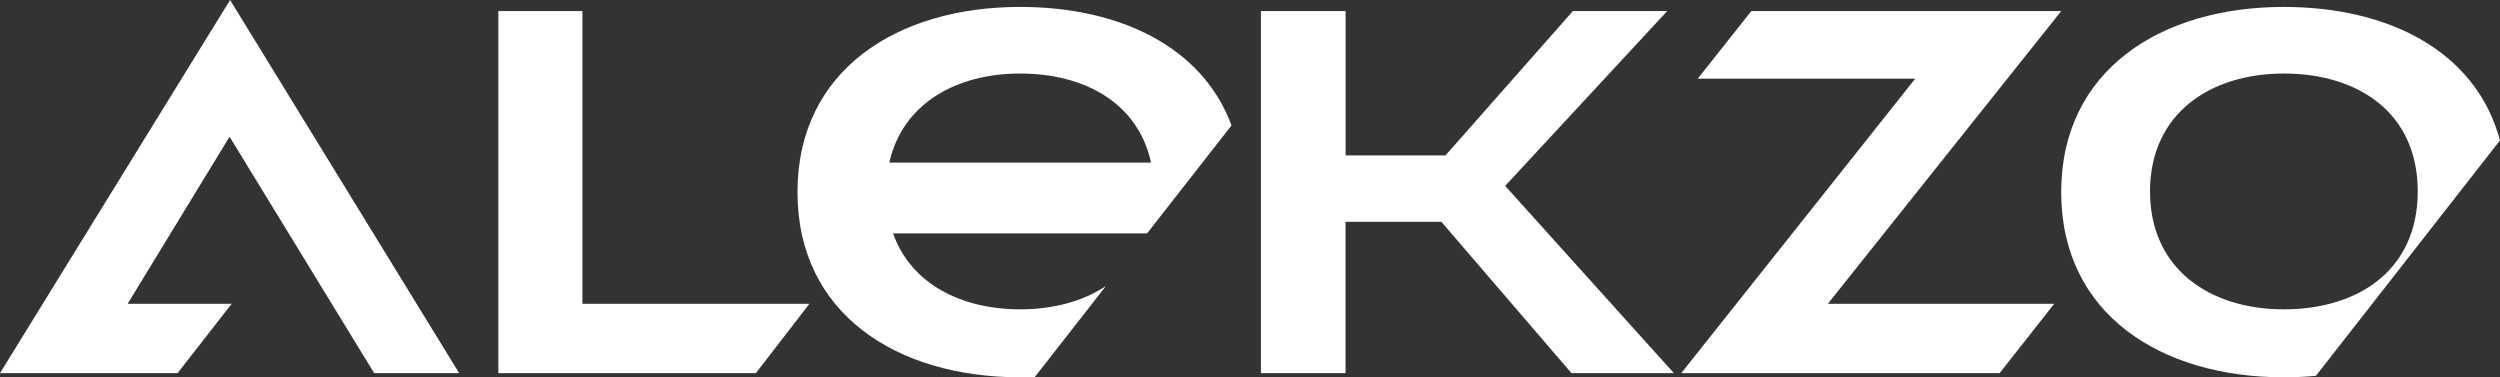
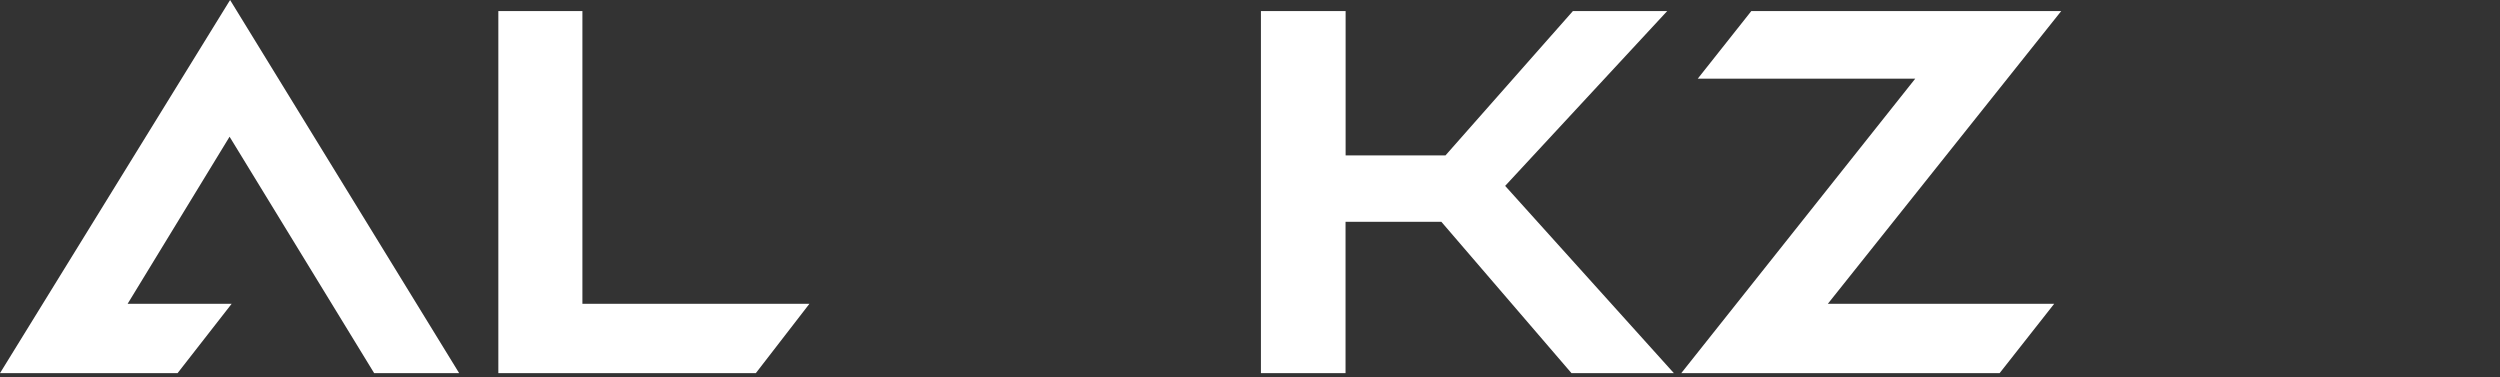
<svg xmlns="http://www.w3.org/2000/svg" id="_Слой_2" data-name="Слой 2" viewBox="0 0 1356.74 204.77">
  <rect x="0" y="0" width="1356.74" height="204.77" fill="#333333" stroke="none" />
  <defs>
    <style>
      .cls-1 {
        fill: #fff;
      }
    </style>
  </defs>
  <g id="_Слой_1-2" data-name="Слой 1">
    <g>
      <polygon class="cls-1" points="125.72 164.87 96.36 202.51 0 202.51 124.87 0 249.19 202.51 203.06 202.51 124.59 74.19 69.26 164.87 125.72 164.87" />
      <polygon class="cls-1" points="439.27 164.87 410.18 202.51 270.45 202.51 270.45 6.02 316.07 6.02 316.07 164.87 439.27 164.87" />
      <polygon class="cls-1" points="684.3 6.02 684.3 202.51 730.22 202.51 730.22 120.36 782.21 120.36 852.84 202.51 908.41 202.51 816.84 100.88 904.77 6.02 853.59 6.02 784.47 84.32 730.26 84.32 730.26 6.02 684.3 6.02" />
      <polygon class="cls-1" points="950.42 6.02 921.36 42.7 1039.39 42.7 912.41 202.51 1085.18 202.51 1114.8 164.87 991.96 164.87 1118.61 6.02 950.42 6.02" />
-       <path class="cls-1" d="m561.57,204.6l38.61-49.37c-12.61,8.39-28.83,12.65-46.55,12.65-32.12,0-59.36-13.99-68.96-41.2h137.83l45.84-58.62c-15.94-43.07-61.27-64.3-114.71-64.3-66.73,0-120.83,34.29-120.83,100.5s54.1,100.5,120.83,100.5c2.67,0,5.32-.06,7.95-.17Zm-7.95-164.7c34.89,0,64.04,15.95,71.04,48.33h-142.03c7.09-31.89,36.18-48.33,70.99-48.33Z" />
-       <path class="cls-1" d="m1356.74,76.2c-13.02-48.53-60.59-72.44-117.3-72.44-66.73,0-120.83,34.29-120.83,100.5s54.1,100.5,120.83,100.5c5.91,0,11.72-.27,17.4-.81l99.9-127.76Zm-189.94,27.69c0-42.16,32.53-63.99,72.65-63.99s72.65,21.08,72.65,63.99-32.53,63.99-72.65,63.99-72.65-21.83-72.65-63.99Z" />
    </g>
  </g>
</svg>